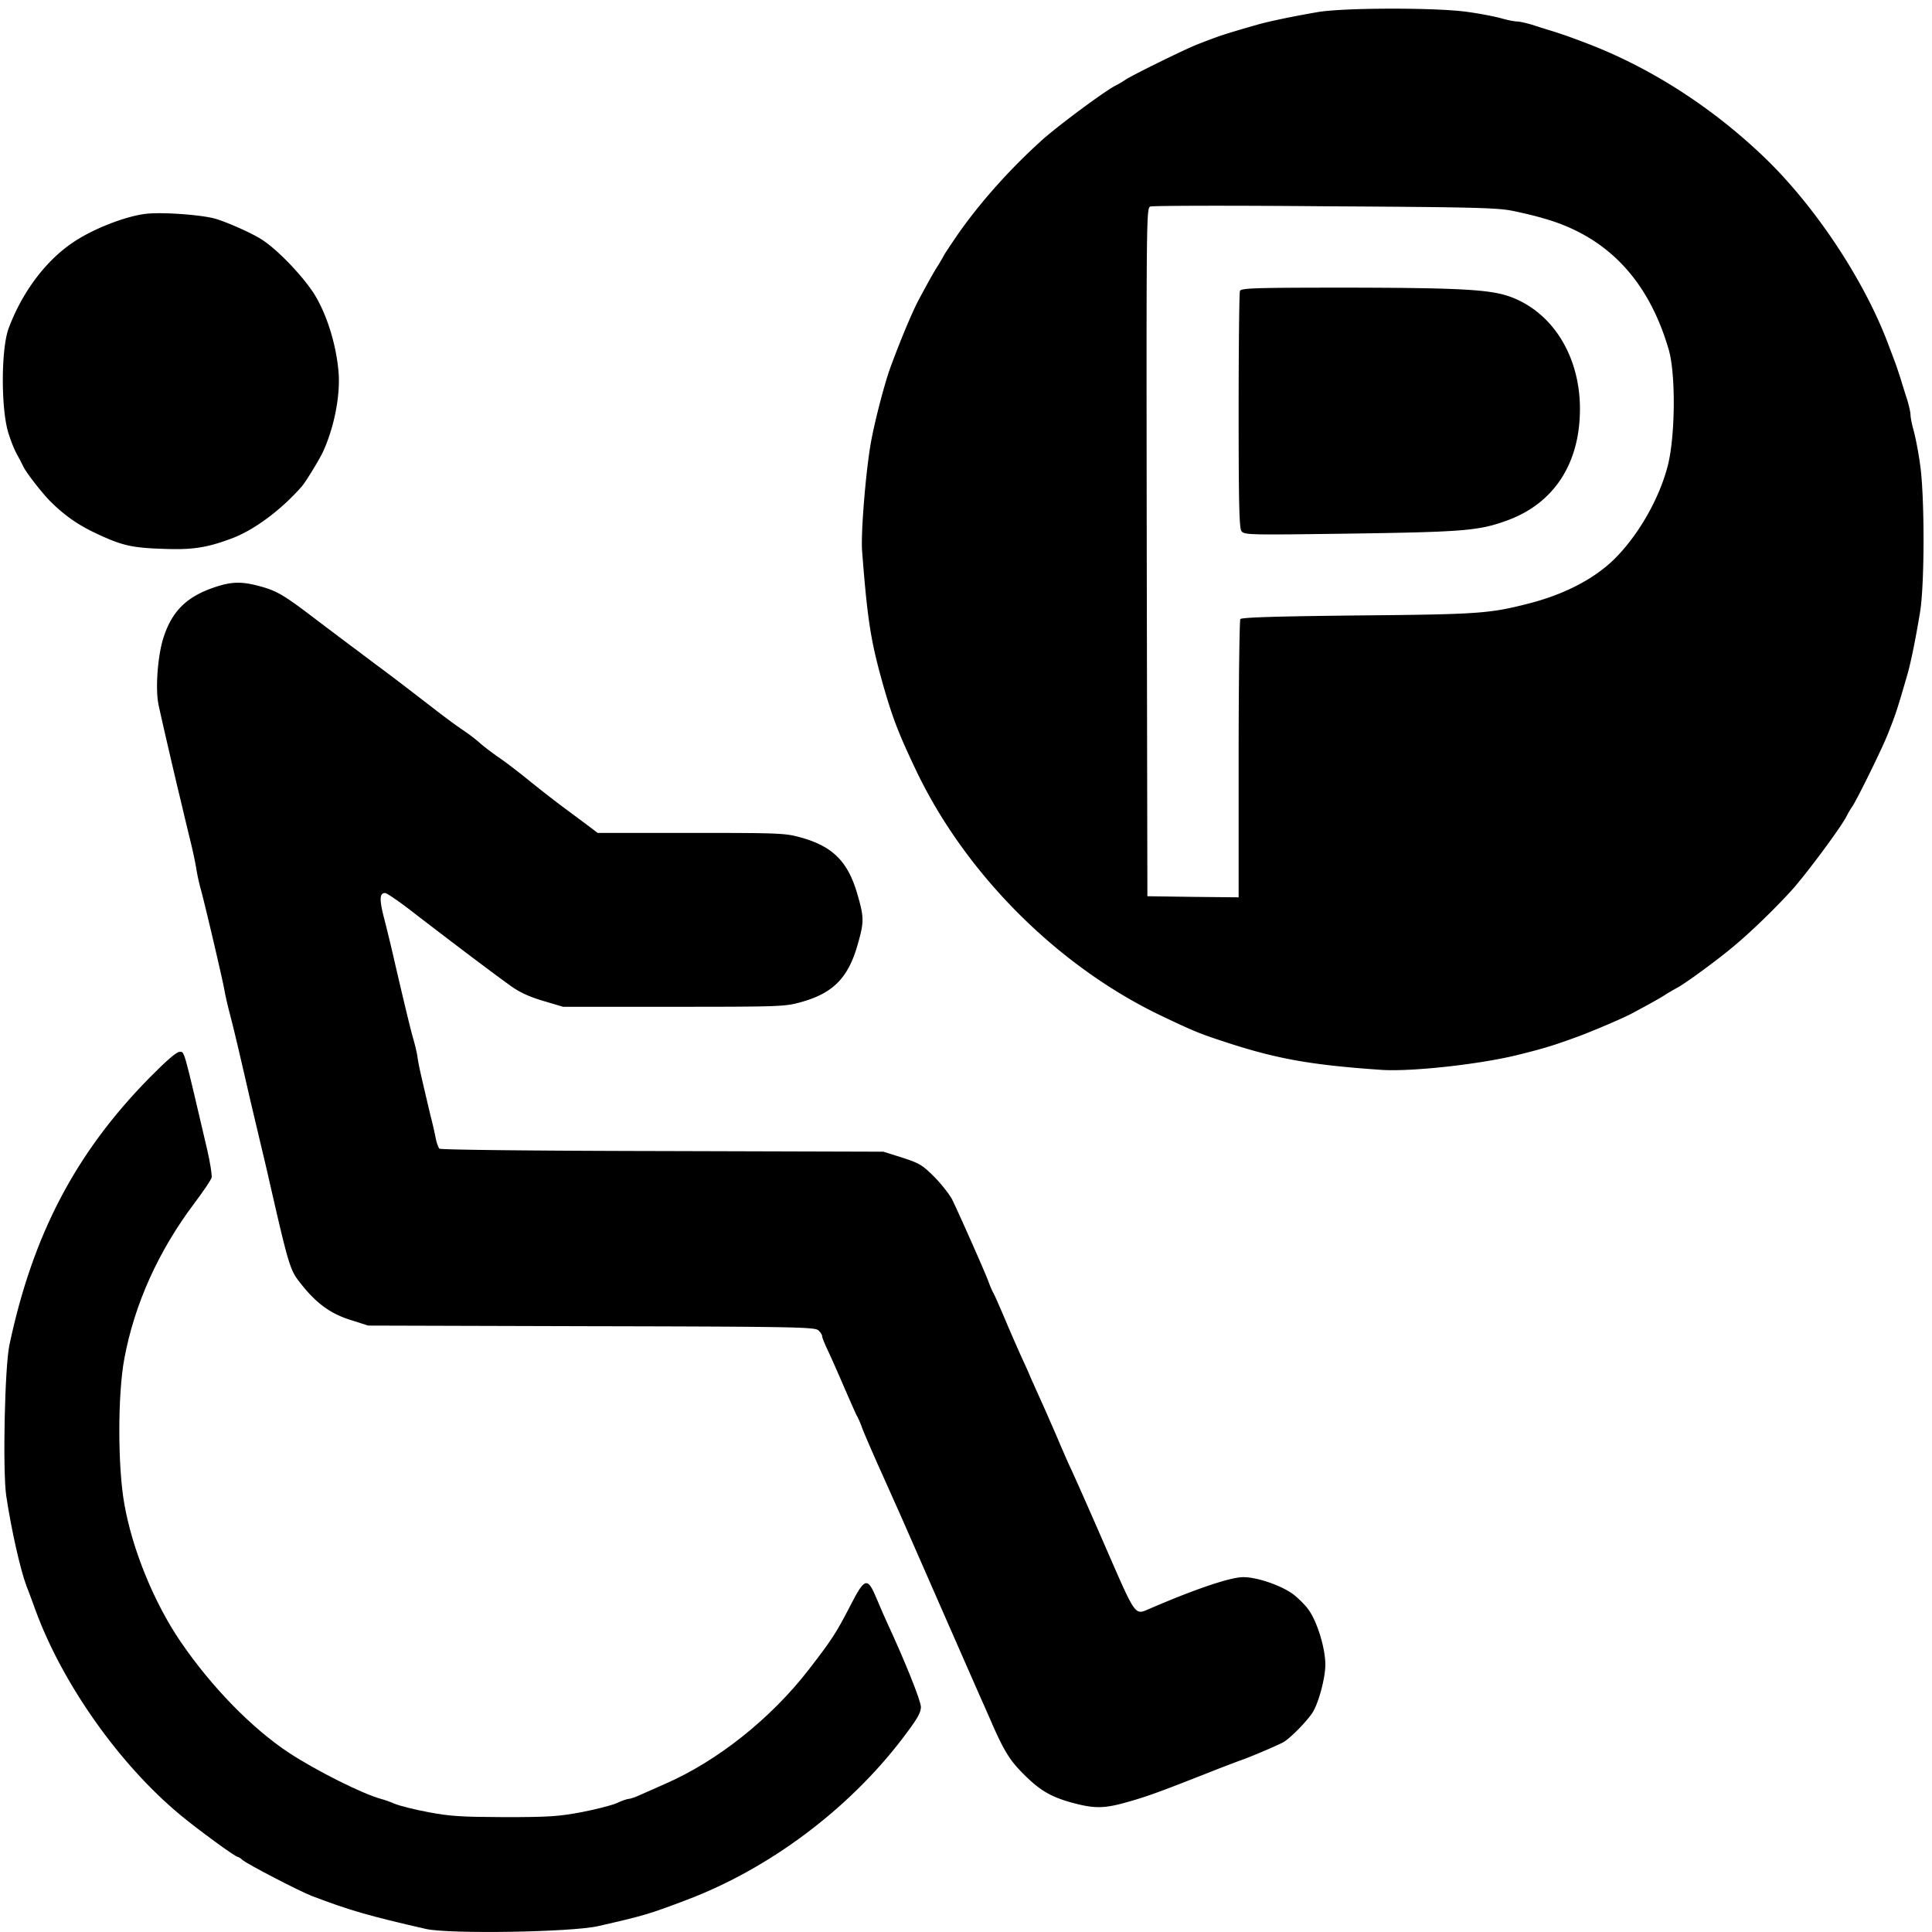
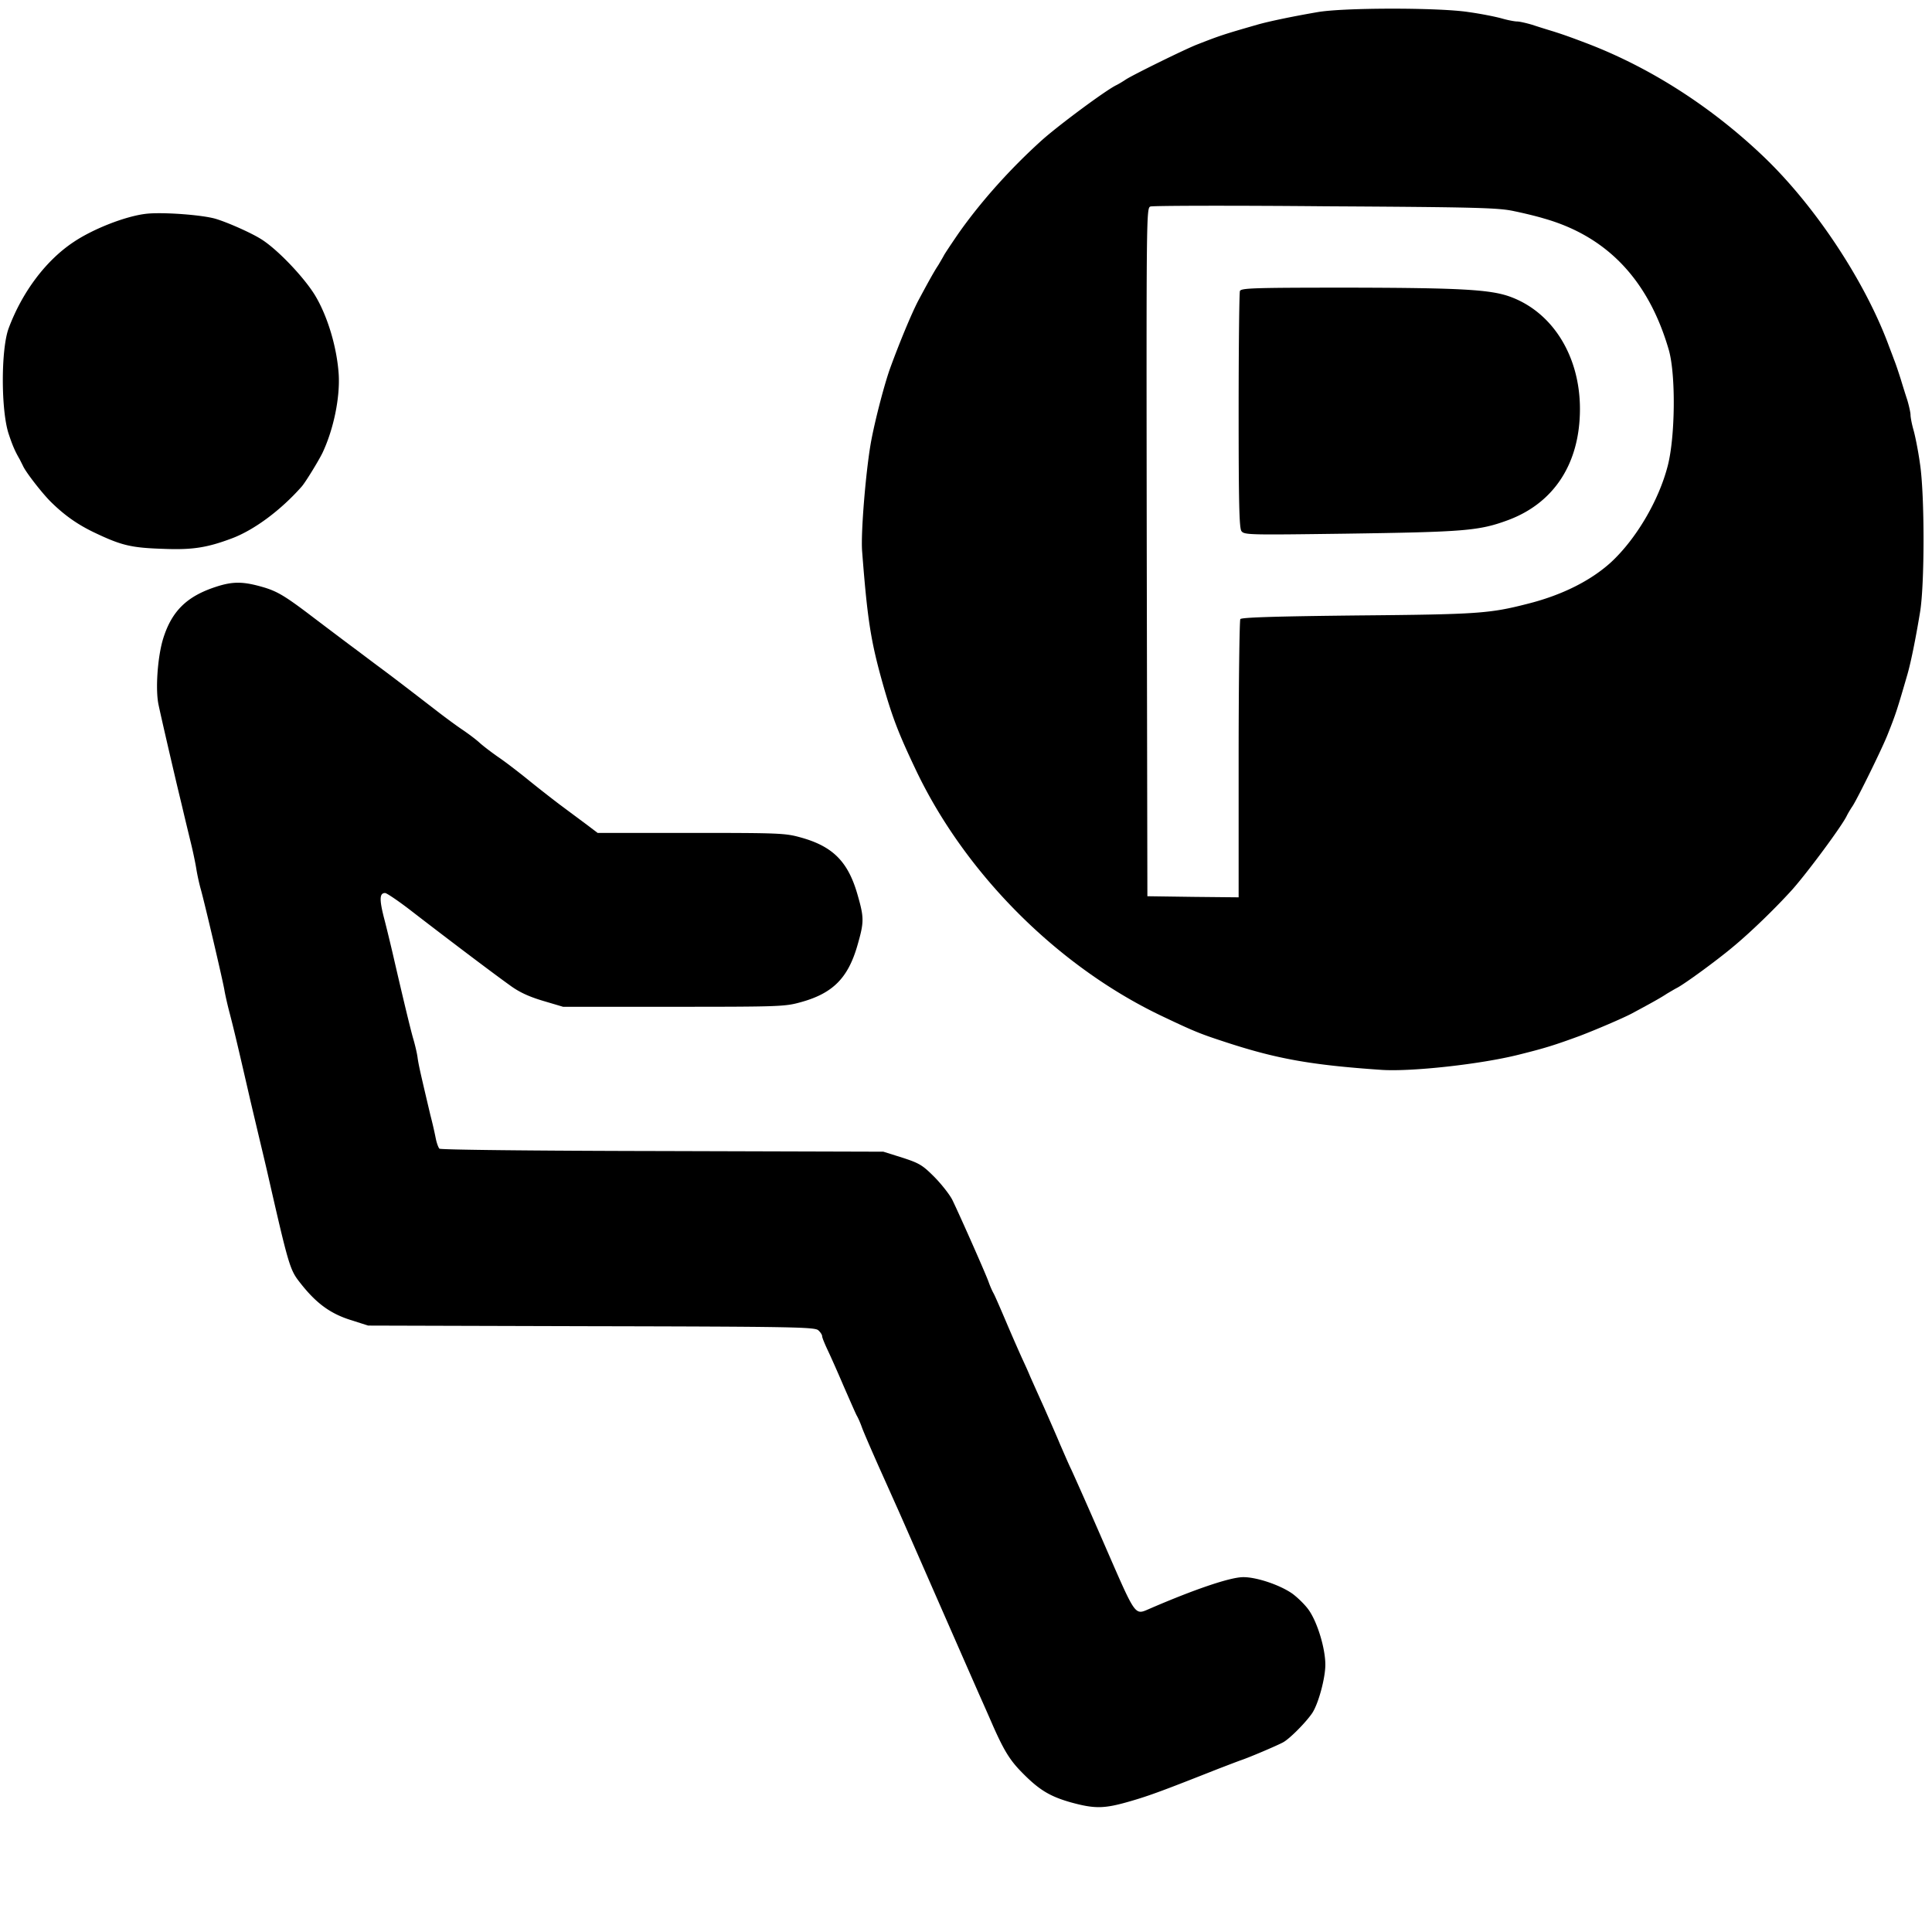
<svg xmlns="http://www.w3.org/2000/svg" width="200" height="200" viewBox="0 0 200 200">
  <path d="M136.332 1.266c-2.71.468-5 .957-6.11 1.27-3.62 1.042-3.89 1.132-6.331 2.085-1.246.488-6.536 3.09-7.336 3.602-.356.242-.82.511-1 .597-1.067.512-5.868 4.07-7.645 5.645-3.289 2.957-6.398 6.426-8.73 9.758-.715 1.043-1.38 2.043-1.47 2.222-.089.176-.355.621-.577 1-.445.664-1.067 1.801-2.067 3.664-.71 1.356-2 4.47-2.957 7.114-.554 1.578-1.441 4.933-1.886 7.222-.555 2.82-1.133 9.688-.977 11.621.555 7.223.91 9.38 2.2 13.934.976 3.398 1.62 5.043 3.398 8.777 5.113 10.711 14.668 20.266 25.379 25.38 3.265 1.554 3.957 1.843 6.332 2.62 5.511 1.825 9.066 2.47 16.468 2.977 3.067.203 10.223-.574 14.2-1.574 2.687-.668 3.687-.98 6.289-1.934 1.644-.625 4.398-1.8 5.379-2.312 1.863-1 3-1.621 3.664-2.067.379-.222.824-.488 1-.578.734-.355 4.18-2.867 5.867-4.289 1.933-1.602 4.512-4.133 6.113-5.91 1.598-1.8 5.153-6.602 5.645-7.645.086-.18.355-.644.597-1 .536-.824 3.114-6.066 3.645-7.445.824-2.066.976-2.535 2.043-6.223.336-1.175.824-3.53 1.289-6.355.492-2.844.492-12.223 0-15.422-.176-1.29-.488-2.844-.664-3.465-.18-.625-.313-1.336-.313-1.578 0-.246-.156-.934-.332-1.535-.199-.602-.511-1.602-.691-2.2-.2-.62-.488-1.511-.688-2-.175-.488-.488-1.288-.668-1.777-2.488-6.535-7.507-14.113-12.753-19.156-5.356-5.133-11.645-9.2-18.2-11.734-1.867-.711-2.554-.953-3.668-1.309a101.47 101.47 0 01-2.199-.691c-.601-.176-1.289-.332-1.535-.332-.242 0-.953-.133-1.578-.313-.621-.176-2.176-.488-3.465-.664-3.043-.469-13-.469-15.668.02zm20.445 20.601c.977.2 2.332.531 3 .735 6.555 1.843 10.868 6.355 12.977 13.62.734 2.555.668 9-.11 12-.933 3.622-3.289 7.598-5.89 10-2.11 1.91-5.086 3.4-8.645 4.29-3.91 1-5.132 1.09-17.554 1.199-8.399.09-12.043.2-12.157.379-.085.133-.175 6.664-.175 14.531v14.27l-4.711-.047-4.735-.067-.066-35.62c-.043-35.067-.043-35.622.379-35.778.242-.09 8.422-.113 18.176-.024 15.843.09 17.914.157 19.511.512zm0 0" />
  <path d="M128.355 30.133c-.066.199-.132 5.777-.132 12.402 0 9.664.066 12.133.289 12.442.289.402.82.402 10.734.27 12.375-.18 13.844-.29 16.863-1.403 4.782-1.778 7.446-5.887 7.446-11.512 0-5.441-2.801-9.977-7.176-11.598-2.047-.757-5.066-.933-16.625-.957-10.066 0-11.29.043-11.399.356zm0 0M15.11 22.133c-2.11.246-5.465 1.555-7.508 2.933C4.734 26.976 2.289 30.246.89 34 .09 36.18.09 42.535.91 44.957c.401 1.2.644 1.754 1.132 2.598l.336.668c.266.62 1.867 2.687 2.8 3.644 1.4 1.399 2.778 2.399 4.598 3.266 2.844 1.355 3.825 1.578 7.223 1.687 2.934.114 4.465-.133 7-1.086 2.313-.867 5.066-2.914 7.223-5.355.398-.445 1.754-2.668 2.156-3.488 1.156-2.446 1.82-5.692 1.687-8.09-.175-2.824-1.156-6.09-2.464-8.246-1.157-1.887-3.934-4.801-5.602-5.82-1-.626-3.332-1.669-4.621-2.067-1.356-.422-5.559-.734-7.27-.535zm0 0M22.332 60.754c-3 .98-4.555 2.512-5.441 5.355-.578 1.868-.825 5.313-.47 6.891.313 1.465 1.2 5.29 1.759 7.668.242 1.043.62 2.578.82 3.441.2.848.555 2.313.777 3.223.223.914.47 2.113.555 2.668.09.555.29 1.488.469 2.11.465 1.71 2.199 9.113 2.422 10.335.066.422.312 1.532.554 2.446.403 1.554.688 2.71 2.133 9 .313 1.332.711 3 .867 3.664.157.668.555 2.312.868 3.668 2.265 9.933 2.355 10.222 3.445 11.597 1.62 2.07 3.066 3.137 5.133 3.801l1.886.602 23.09.066c21 .043 23.156.09 23.512.422.223.2.398.469.398.621 0 .133.246.734.536 1.356.289.601 1.043 2.289 1.668 3.757.644 1.465 1.242 2.844 1.374 3.09.133.219.38.778.536 1.219.156.445.957 2.289 1.777 4.137.82 1.82 1.668 3.73 1.89 4.218.422.934 3.22 7.336 6 13.668.887 2.024 2 4.555 2.489 5.668.488 1.09 1.133 2.555 1.422 3.223 1.133 2.555 1.754 3.555 2.953 4.777 1.8 1.844 2.914 2.512 5.09 3.133 2.511.688 3.469.668 6.156-.113 2-.574 3.535-1.153 9.11-3.356.98-.375 2.023-.777 2.335-.886.868-.29 3.645-1.47 4.356-1.844.687-.356 2.398-2.09 3.043-3.047.644-.977 1.355-3.621 1.355-5 0-1.664-.8-4.332-1.687-5.621-.356-.531-1.133-1.29-1.692-1.711-1.265-.91-3.754-1.754-5.152-1.734-1.379.023-5.047 1.27-9.758 3.312-1.422.621-1.355.711-4.242-5.91-2.066-4.758-3.27-7.445-3.777-8.559-.246-.488-.735-1.644-1.137-2.554-.375-.91-1.152-2.664-1.688-3.887-.554-1.223-1.199-2.668-1.445-3.223-.223-.554-.621-1.402-.844-1.89-.222-.489-.933-2.09-1.554-3.555-.621-1.465-1.223-2.844-1.356-3.09-.133-.222-.379-.777-.535-1.222-.289-.82-2.887-6.688-3.73-8.442-.27-.558-1.114-1.625-1.848-2.379-1.242-1.246-1.555-1.445-3.332-2.023l-1.977-.621-22.89-.067c-13.465-.023-22.953-.133-23.067-.246-.11-.11-.289-.597-.379-1.066a41.619 41.619 0 00-.554-2.399c-1-4.246-1.223-5.18-1.332-6-.067-.488-.29-1.402-.47-2-.288-1.023-1.019-4.047-2.108-8.777-.247-1.047-.645-2.711-.91-3.711-.47-1.867-.446-2.512.132-2.512.156 0 1.313.778 2.531 1.711 3.446 2.664 8.403 6.422 10.356 7.82.957.712 1.957 1.18 3.445 1.626l2.09.62h11.445c10.954 0 11.532-.023 13.133-.468 3.332-.91 4.91-2.488 5.887-5.863.71-2.47.71-2.868 0-5.336-.977-3.375-2.555-4.953-5.887-5.868-1.578-.44-2.222-.464-11.332-.464h-9.668l-1.265-.957c-.692-.512-1.848-1.375-2.602-1.934-.734-.555-2.223-1.71-3.29-2.578-1.065-.863-2.487-1.953-3.155-2.399-.664-.464-1.512-1.109-1.887-1.445-.355-.332-1.156-.933-1.777-1.355-.602-.399-1.868-1.332-2.782-2.043-3-2.313-4.53-3.489-5.976-4.555-.778-.578-2.09-1.578-2.91-2.18-.825-.62-2.778-2.09-4.356-3.289-2.355-1.777-3.156-2.242-4.422-2.644-2.222-.664-3.289-.688-5.113-.09zm0 0" />
-   <path d="M15.445 111.602C7.82 119.355 3.38 127.844.977 139.222c-.489 2.266-.711 13.024-.332 15.622.511 3.422 1.445 7.62 2.109 9.379.18.422.578 1.53.914 2.445 2.797 7.644 8.687 15.977 14.977 21.2 1.843 1.53 5.71 4.355 5.957 4.355.066 0 .308.132.488.312.512.442 5.82 3.2 7.176 3.73 3.98 1.512 5.914 2.067 11.843 3.423 2.426.535 14.98.335 17.782-.29 4.687-1.066 5.308-1.242 9.218-2.73 8.512-3.223 16.692-9.336 22.29-16.668 1.558-2.043 1.933-2.688 1.933-3.29 0-.644-1.664-4.776-3.488-8.71-.2-.422-.688-1.535-1.067-2.445-.976-2.356-1.242-2.29-2.777.71-1.422 2.758-1.91 3.512-4.266 6.555-3.914 5.07-9.488 9.512-14.933 11.868-.867.378-2 .89-2.512 1.113-.512.242-1.066.422-1.223.422-.156 0-.71.199-1.246.445-.508.223-2.152.644-3.664.934-2.336.441-3.422.507-7.933.507-4.47-.02-5.602-.086-7.844-.507-1.469-.27-3-.668-3.445-.848-.47-.2-1.114-.441-1.489-.531-1.957-.536-6.644-2.891-9.511-4.758-3.868-2.555-8.067-6.863-11.247-11.531-2.753-4.043-5-9.555-5.82-14.266-.687-3.848-.687-11.336 0-15 1.043-5.645 3.531-11.18 7.29-16.156.886-1.18 1.687-2.356 1.753-2.621.047-.246-.156-1.559-.465-2.891-2.511-10.734-2.336-10.11-2.867-10.11-.312 0-1.379.93-3.133 2.712zm0 0" />
</svg>